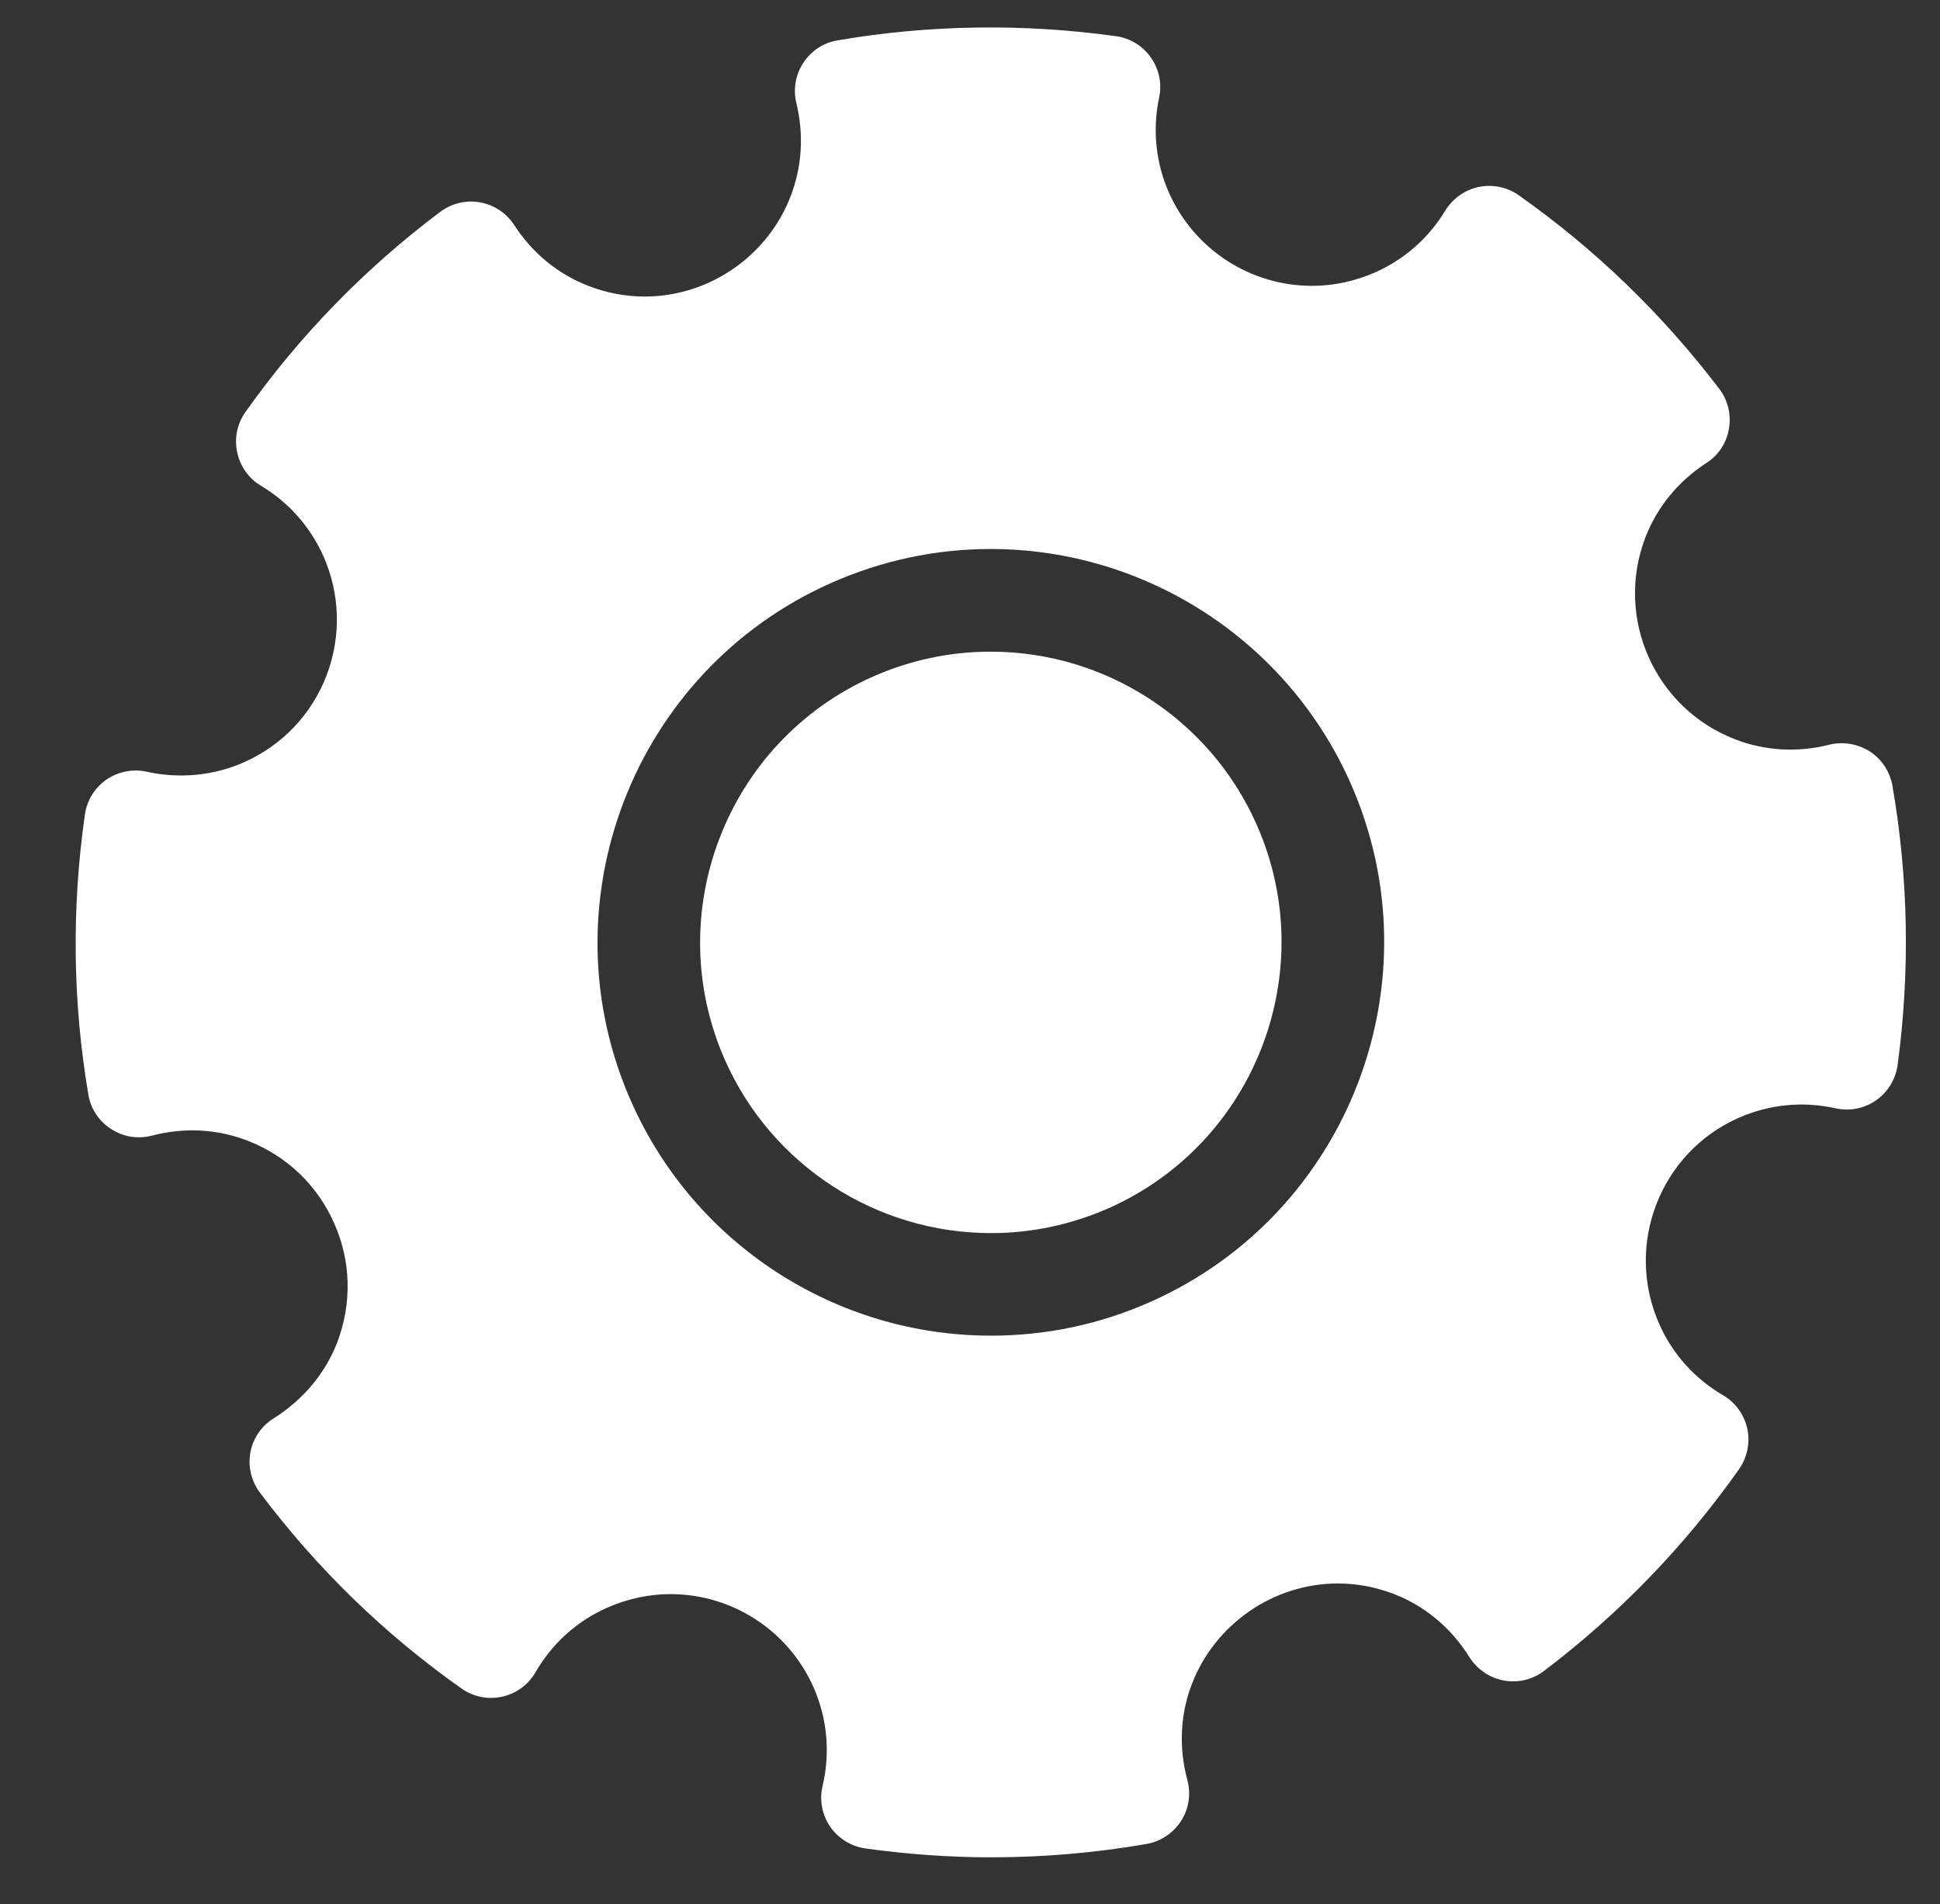
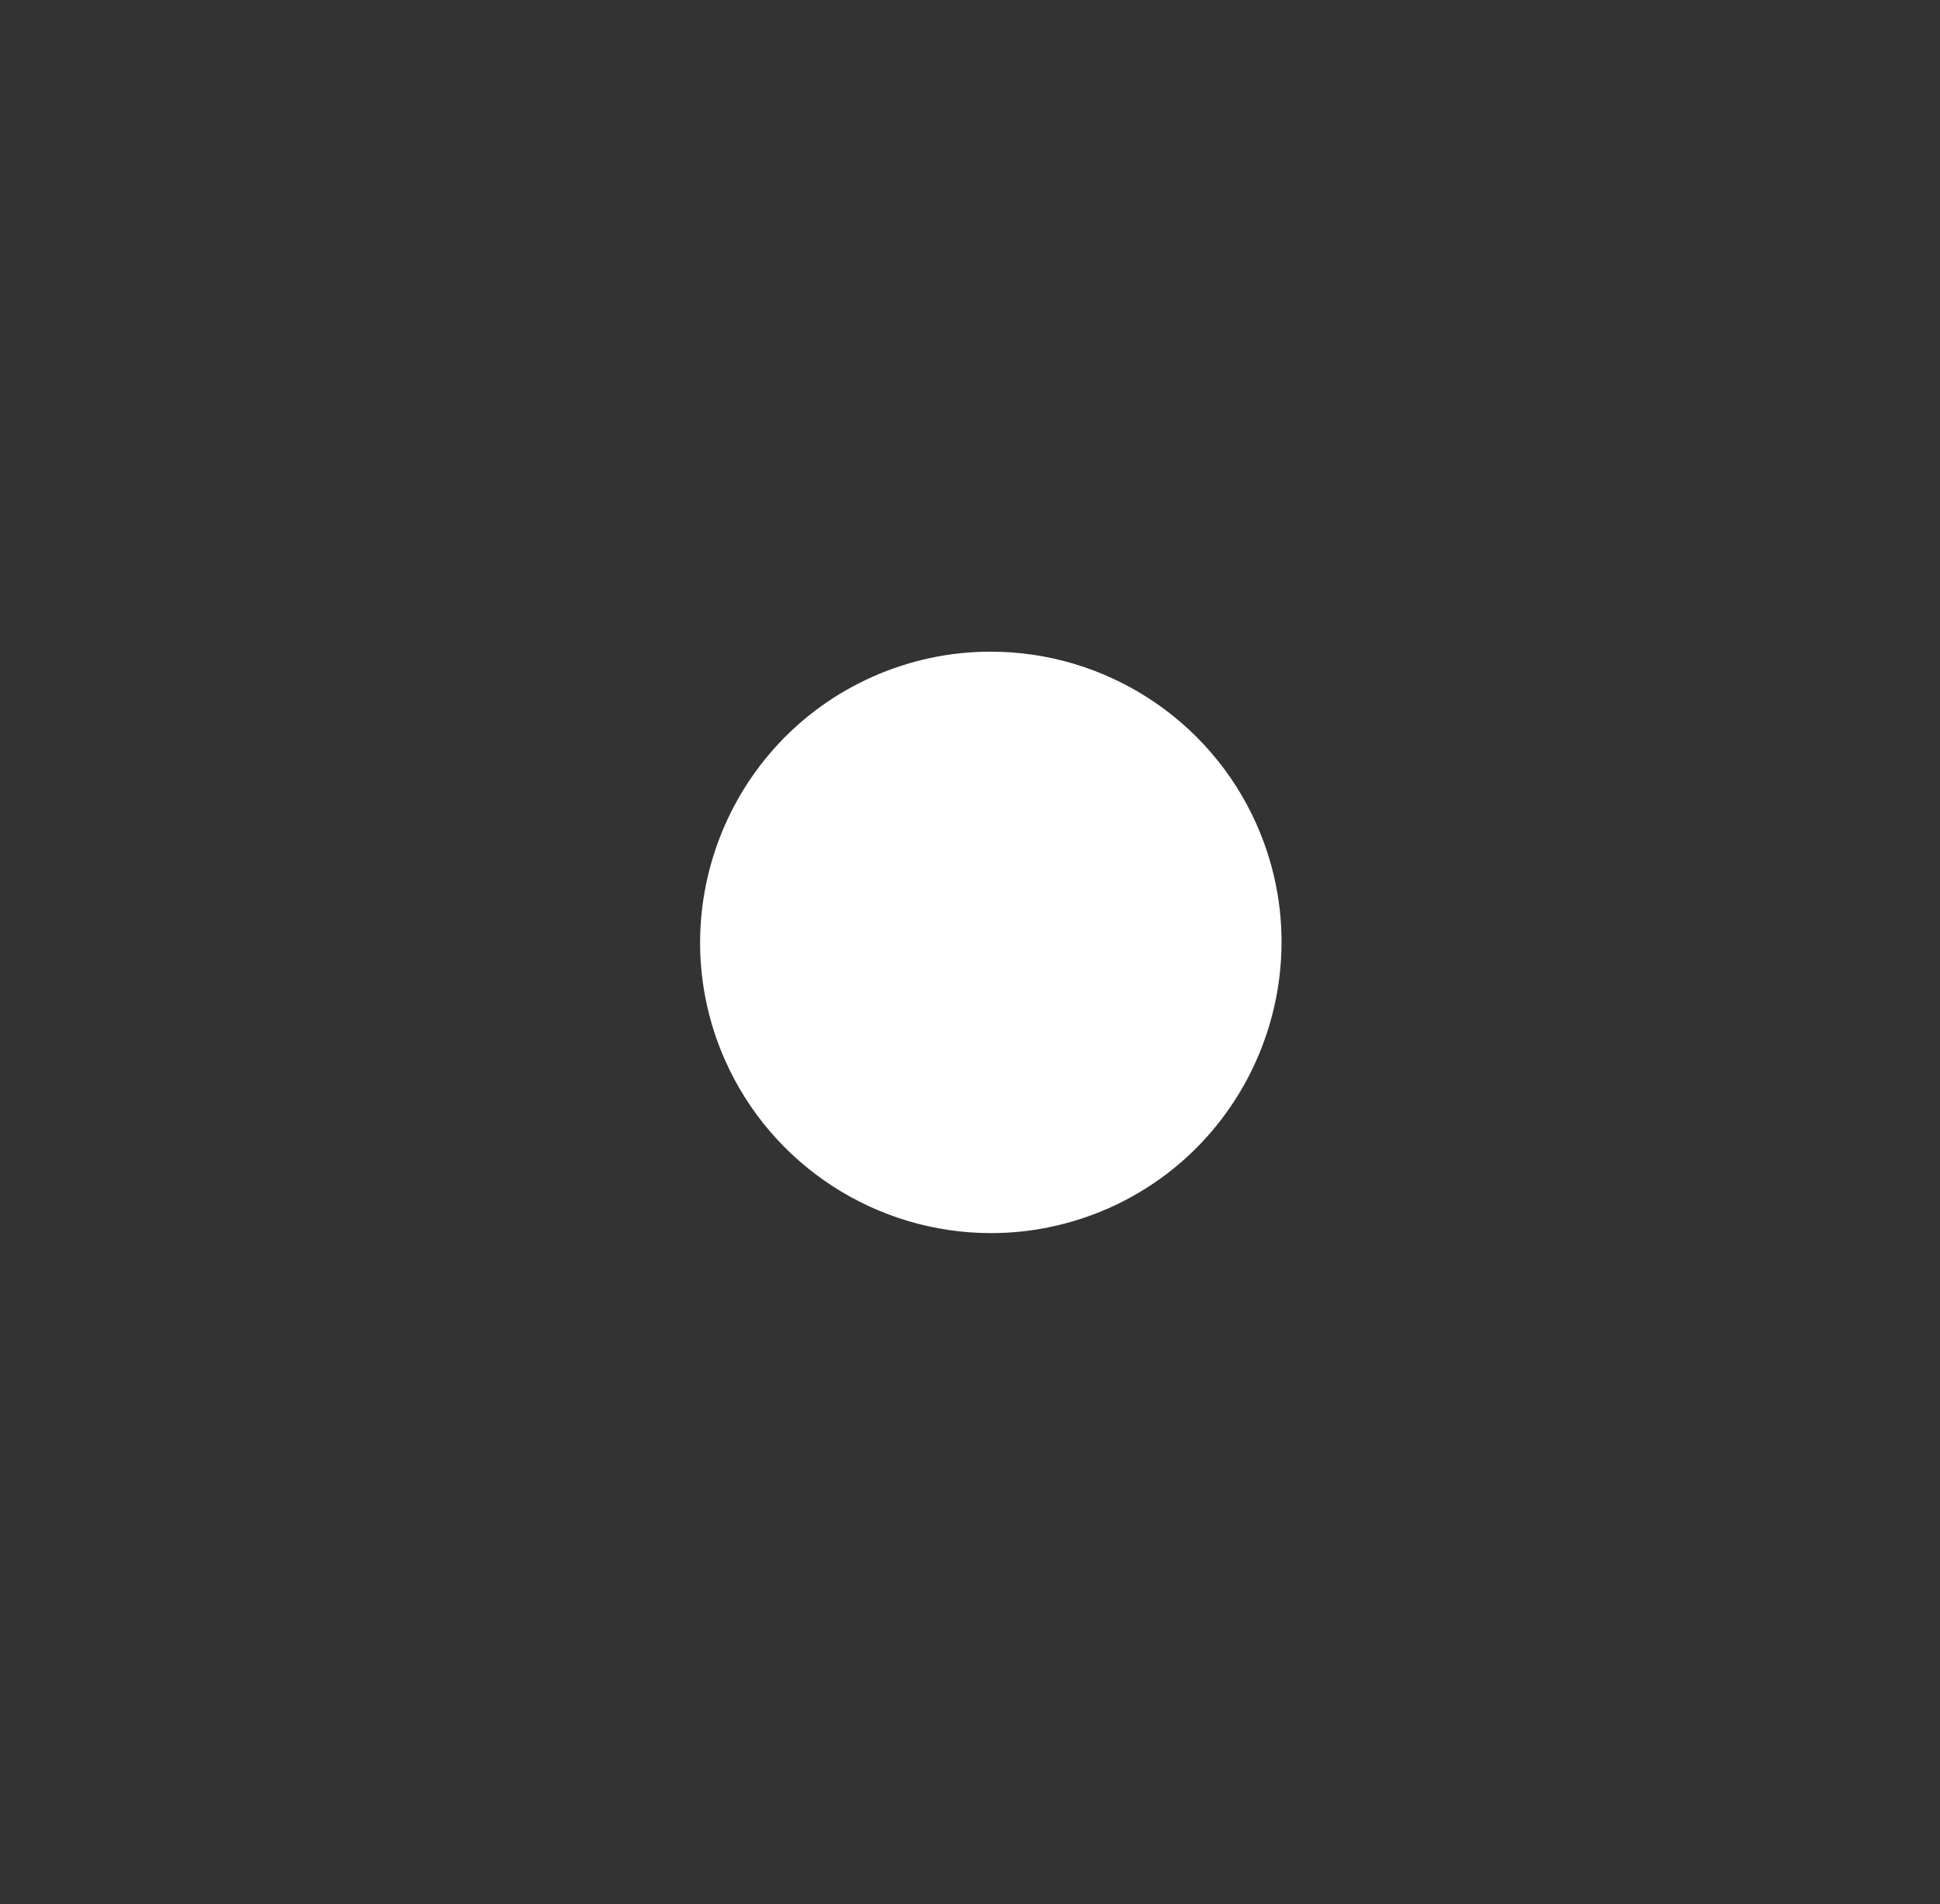
<svg xmlns="http://www.w3.org/2000/svg" xmlns:xlink="http://www.w3.org/1999/xlink" version="1.1" x="0px" y="0px" width="82.25px" height="80.75px" viewBox="0 0 82.25 80.75" enable-background="new 0 0 82.25 80.75" xml:space="preserve">
  <rect x="0" y="0" width="82.25" height="80.75" fill="#333333" stroke="none" />
  <g id="versnelling" display="none">
    <path display="inline" fill-rule="evenodd" clip-rule="evenodd" fill="#FFFFFF" d="M12.649,19.158c0-3.431,2.782-6.213,6.212-6.213   c1.097,0,1.991,0.895,1.991,1.991c0,1.096-0.895,1.991-1.991,1.991c-1.232,0-2.23,0.998-2.23,2.23c0,1.096-0.895,1.991-1.991,1.991   C13.543,21.149,12.649,20.254,12.649,19.158L12.649,19.158z M18.861,27.889c-5.188,0-9.394-4.207-9.394-9.394   c0-5.188,4.206-9.395,9.394-9.395s9.395,4.207,9.395,9.395C28.256,23.682,24.049,27.889,18.861,27.889L18.861,27.889z    M38.441,57.353V44.577H22.198v12.775c2.496,1.232,4.214,3.803,4.214,6.775c0,4.17-3.381,7.55-7.551,7.55   c-4.169,0-7.551-3.38-7.551-7.55c0-2.973,1.719-5.543,4.215-6.775v-25.71C9.649,30.156,5.3,24.833,5.3,18.495   c0-7.49,6.072-13.562,13.562-13.562c7.49,0,13.562,6.072,13.562,13.562c0,6.338-4.349,11.661-10.225,13.148v6.262h16.243V23.942   c-2.496-1.232-4.214-3.803-4.214-6.775c0-4.17,3.381-7.551,7.551-7.551s7.551,3.381,7.551,7.551c0,2.972-1.719,5.542-4.215,6.775   v13.963h16.243V23.942c-2.496-1.232-4.215-3.803-4.215-6.775c0-4.17,3.381-7.551,7.551-7.551s7.551,3.381,7.551,7.551   c0,2.972-1.719,5.542-4.215,6.775v33.411c2.496,1.232,4.215,3.803,4.215,6.775c0,4.17-3.381,7.55-7.551,7.55   s-7.551-3.38-7.551-7.55c0-2.973,1.719-5.543,4.215-6.775V44.577H45.113v12.775c2.496,1.232,4.215,3.803,4.215,6.775   c0,4.17-3.381,7.55-7.551,7.55s-7.551-3.38-7.551-7.55C34.227,61.155,35.945,58.585,38.441,57.353L38.441,57.353z M73.498,80.225   H10.056c-4.38,0-7.964-3.584-7.964-7.965V8.818c0-4.38,3.584-7.964,7.964-7.964h63.442c4.38,0,7.964,3.583,7.964,7.964V72.26   C81.462,76.641,77.878,80.225,73.498,80.225L73.498,80.225z" />
  </g>
  <g id="converter">
    <g>
      <g>
        <defs>
-           <rect id="SVGID_1_" x="3.208" y="1.167" width="77.875" height="77.946" />
-         </defs>
+           </defs>
        <clipPath id="SVGID_2_">
          <use xlink:href="#SVGID_1_" overflow="visible" />
        </clipPath>
-         <path clip-path="url(#SVGID_2_)" fill="#FFFFFF" d="M80.232,33.312c-0.106-0.594-0.451-1.118-0.953-1.444     c-0.519-0.332-1.135-0.431-1.722-0.29c-1.339,0.34-2.726,0.263-3.988-0.227c-3.411-1.311-5.119-5.149-3.81-8.562     c0.497-1.287,1.39-2.378,2.585-3.158c0.511-0.323,0.858-0.848,0.957-1.451c0.105-0.595-0.043-1.204-0.404-1.685     c-2.407-3.164-5.269-5.935-8.504-8.213c-0.489-0.349-1.105-0.475-1.698-0.355c-0.59,0.122-1.1,0.49-1.418,0.999     c-0.699,1.162-1.727,2.068-2.966,2.619c-0.851,0.375-1.756,0.576-2.684,0.576c-2.62,0-4.992-1.545-6.062-3.938     C49,6.91,48.858,5.513,49.142,4.139c0.128-0.595,0-1.204-0.347-1.698c-0.347-0.497-0.878-0.821-1.479-0.907     c-3.923-0.545-7.938-0.489-11.804,0.178c-0.602,0.097-1.12,0.446-1.452,0.948c-0.333,0.502-0.439,1.125-0.297,1.713     c0.325,1.326,0.24,2.692-0.241,3.944c-0.978,2.549-3.463,4.257-6.188,4.257c-0.808,0-1.607-0.149-2.373-0.446     c-1.295-0.498-2.386-1.389-3.166-2.592c-0.326-0.502-0.849-0.851-1.444-0.955c-0.595-0.107-1.204,0.042-1.686,0.402     c-3.179,2.388-5.961,5.241-8.255,8.483c-0.355,0.495-0.482,1.111-0.355,1.706c0.121,0.595,0.489,1.114,1.006,1.425     c1.175,0.7,2.089,1.735,2.648,2.98c0.715,1.615,0.765,3.413,0.134,5.069c-0.636,1.65-1.875,2.953-3.491,3.674     c-1.295,0.575-2.741,0.709-4.127,0.405c-0.588-0.134-1.211-0.007-1.713,0.333c-0.497,0.347-0.829,0.885-0.914,1.487     c-0.566,3.971-0.517,7.964,0.149,11.875c0.1,0.602,0.453,1.133,0.97,1.456c0.51,0.333,1.133,0.435,1.728,0.278     c1.353-0.355,2.762-0.284,4.043,0.213c1.65,0.635,2.959,1.874,3.674,3.491c0.723,1.611,0.765,3.41,0.134,5.068     c-0.509,1.316-1.444,2.428-2.69,3.215c-0.517,0.319-0.878,0.845-0.991,1.444c-0.106,0.604,0.035,1.22,0.403,1.706     c2.408,3.209,5.283,6.007,8.546,8.305c0.496,0.356,1.126,0.483,1.722,0.351c0.594-0.13,1.112-0.505,1.416-1.036     c0.708-1.225,1.756-2.168,3.038-2.738c0.856-0.375,1.763-0.577,2.683-0.577c2.62,0,4.999,1.546,6.062,3.938     c0.587,1.325,0.723,2.776,0.389,4.2c-0.142,0.595-0.021,1.225,0.325,1.729c0.347,0.499,0.893,0.834,1.495,0.919     c1.771,0.247,3.569,0.375,5.345,0.375c2.203,0,4.411-0.191,6.571-0.566c0.602-0.105,1.133-0.462,1.467-0.978     c0.325-0.515,0.424-1.14,0.262-1.734c-0.368-1.374-0.305-2.79,0.197-4.078c0.979-2.543,3.464-4.256,6.189-4.256     c0.808,0,1.607,0.153,2.372,0.446c1.316,0.51,2.429,1.438,3.207,2.686c0.327,0.513,0.855,0.874,1.451,0.983     c0.603,0.111,1.22-0.037,1.708-0.407c3.193-2.42,5.976-5.303,8.271-8.56c0.346-0.502,0.473-1.118,0.346-1.714     c-0.133-0.595-0.503-1.11-1.025-1.413c-1.212-0.711-2.147-1.751-2.705-3.018c-1.487-3.337,0.021-7.267,3.355-8.744     c1.297-0.575,2.733-0.718,4.121-0.406c0.595,0.128,1.211,0.01,1.713-0.339c0.497-0.348,0.829-0.893,0.914-1.494     C80.984,41.217,80.913,37.228,80.232,33.312L80.232,33.312z M48.787,55.199c-2.152,0.958-4.432,1.438-6.77,1.438     c-6.584,0-12.567-3.878-15.244-9.899c-3.739-8.396,0.056-18.275,8.454-22.013c2.153-0.955,4.433-1.445,6.77-1.445     c6.586,0,12.576,3.888,15.252,9.906C60.982,41.584,57.185,51.462,48.787,55.199L48.787,55.199z M48.787,55.199" />
      </g>
      <path fill="#FFFFFF" d="M42.004,27.633c-1.728,0-3.414,0.356-5.006,1.062c-6.21,2.764-9.014,10.063-6.253,16.273    c1.976,4.445,6.401,7.32,11.272,7.32c1.722,0,3.406-0.359,5-1.062c6.21-2.767,9.015-10.068,6.253-16.279    C51.294,30.501,46.869,27.633,42.004,27.633L42.004,27.633z M42.004,27.633" />
    </g>
  </g>
  <g id="onderdelen" display="none">
    <g display="inline">
      <g>
        <defs>
          <rect id="SVGID_3_" x="2.083" y="7.615" width="80" height="69.597" />
        </defs>
        <clipPath id="SVGID_4_">
          <use xlink:href="#SVGID_3_" overflow="visible" />
        </clipPath>
        <path clip-path="url(#SVGID_4_)" fill="#FFFFFF" d="M2.083,28.333L22.802,7.615l2.075,2.074L4.158,30.409L2.083,28.333z      M5.746,32.011l20.719-20.733l2.075,2.075L7.821,34.072L5.746,32.011z M59.519,9.689l2.073-2.074l20.72,20.718l-2.074,2.075     L59.519,9.689z M76.574,34.072L55.855,13.353l2.061-2.075l20.719,20.719L76.574,34.072z M76.574,34.072" />
      </g>
      <path fill="#FFFFFF" d="M64.698,45.944l10.359-10.356L54.339,14.869l-10.359,10.36l7.454,7.451    c-1.917,1.935-5.366,5.369-9.243,9.247l-9.244-9.247l7.47-7.451l-10.36-10.36L9.338,35.588l10.345,10.356l7.47-7.451    c1.917,1.917,5.365,5.365,9.243,9.242c-6.153,6.15-12.091,12.092-14.023,14.01c-2.447-0.49-5.122,0.186-6.939,2.003    c-1.445,1.427-2.233,3.349-2.233,5.38c0,2.027,0.788,3.949,2.233,5.377c1.431,1.434,3.348,2.234,5.38,2.234    c2.017,0,3.934-0.801,5.366-2.234c1.902-1.899,2.575-4.551,2.045-6.997l13.98-13.978c6.094,6.096,11.99,11.988,13.964,13.978    c-0.529,2.446,0.143,5.098,2.046,6.997c1.431,1.434,3.335,2.234,5.366,2.234c2.032,0,3.949-0.801,5.38-2.234    c1.446-1.428,2.231-3.35,2.231-5.377c0-2.031-0.785-3.953-2.231-5.38c-1.817-1.817-4.493-2.493-6.954-2.003    c-1.918-1.918-7.855-7.87-14.009-14.01c3.879-3.877,7.312-7.325,9.244-9.242L64.698,45.944z M24.104,72.433    c-1.775,1.771-4.851,1.771-6.61,0c-0.887-0.887-1.374-2.062-1.374-3.305c0-1.26,0.487-2.433,1.374-3.309    c0.873-0.884,2.046-1.374,3.305-1.374c1.246,0,2.418,0.49,3.306,1.374C25.935,67.637,25.935,70.602,24.104,72.433L24.104,72.433z     M66.887,65.819c0.888,0.887,1.374,2.063,1.374,3.309c0,1.242-0.486,2.418-1.374,3.305c-1.773,1.771-4.85,1.771-6.61,0    c-1.832-1.831-1.832-4.796,0-6.628c0.872-0.869,2.047-1.359,3.306-1.359C64.826,64.445,66,64.936,66.887,65.819L66.887,65.819z     M66.887,65.819" />
    </g>
  </g>
  <g id="flushen" display="none">
    <g display="inline">
      <path fill="#FFFFFF" d="M32.429,20.311H19.99V8.037h3.483v-6.8H0.75v6.8h3.483v18.907c0,2.543,0.884,4.672,2.654,6.386    c1.769,1.713,3.869,2.57,6.302,2.57h19.239v3.318h6.8V16.993h-6.8V20.311z M32.429,20.311" />
      <path fill="#FFFFFF" d="M78.868,48.174V29.267c0-2.543-0.885-4.671-2.653-6.386c-1.769-1.713-3.87-2.57-6.303-2.57H50.673v-3.318    h-6.8v22.225h6.8V35.9h12.439v12.274h-3.483v6.634h22.723v-6.634H78.868z M78.868,48.174" />
      <path fill="#FFFFFF" d="M77.21,73.384c0-0.995-0.524-2.569-1.576-4.728c-1.049-2.154-2.102-4.062-3.15-5.721l-1.578-2.487    c-4.089,6.301-6.135,10.614-6.135,12.936c0,1.659,0.608,3.097,1.825,4.312c1.216,1.217,2.681,1.825,4.395,1.825    s3.179-0.608,4.395-1.825C76.602,76.48,77.21,75.043,77.21,73.384L77.21,73.384z M77.21,73.384" />
    </g>
  </g>
</svg>